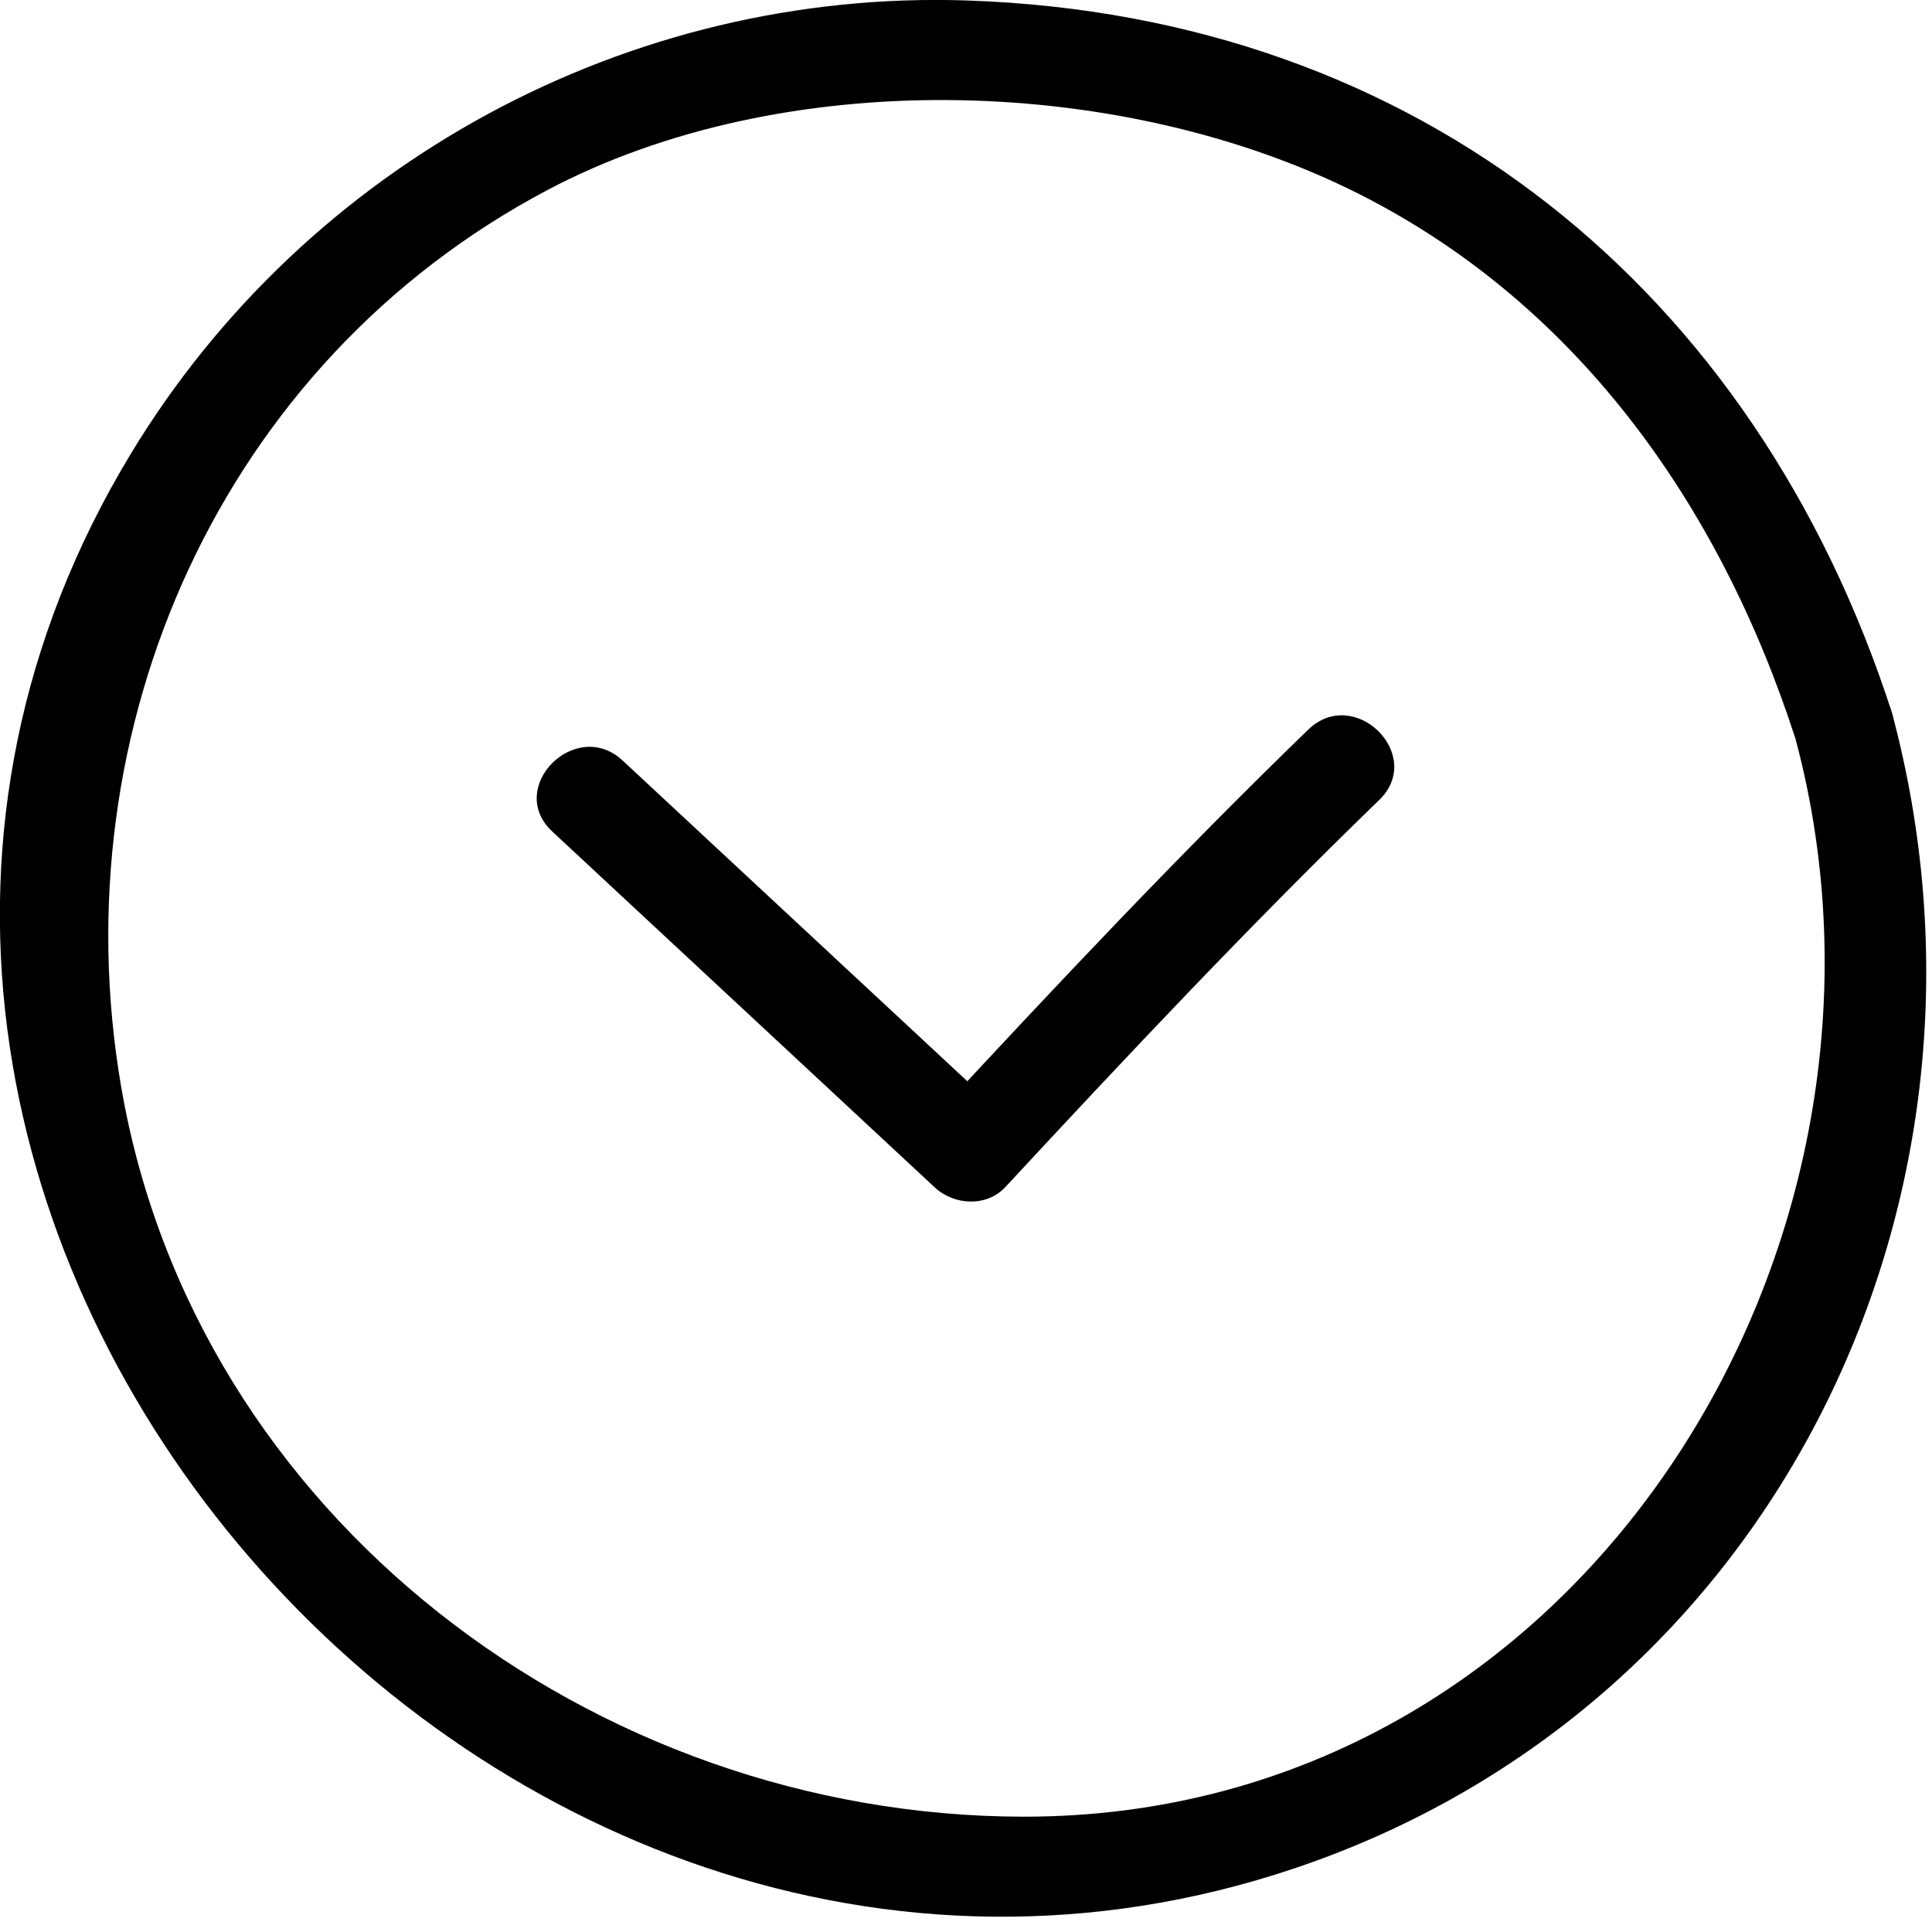
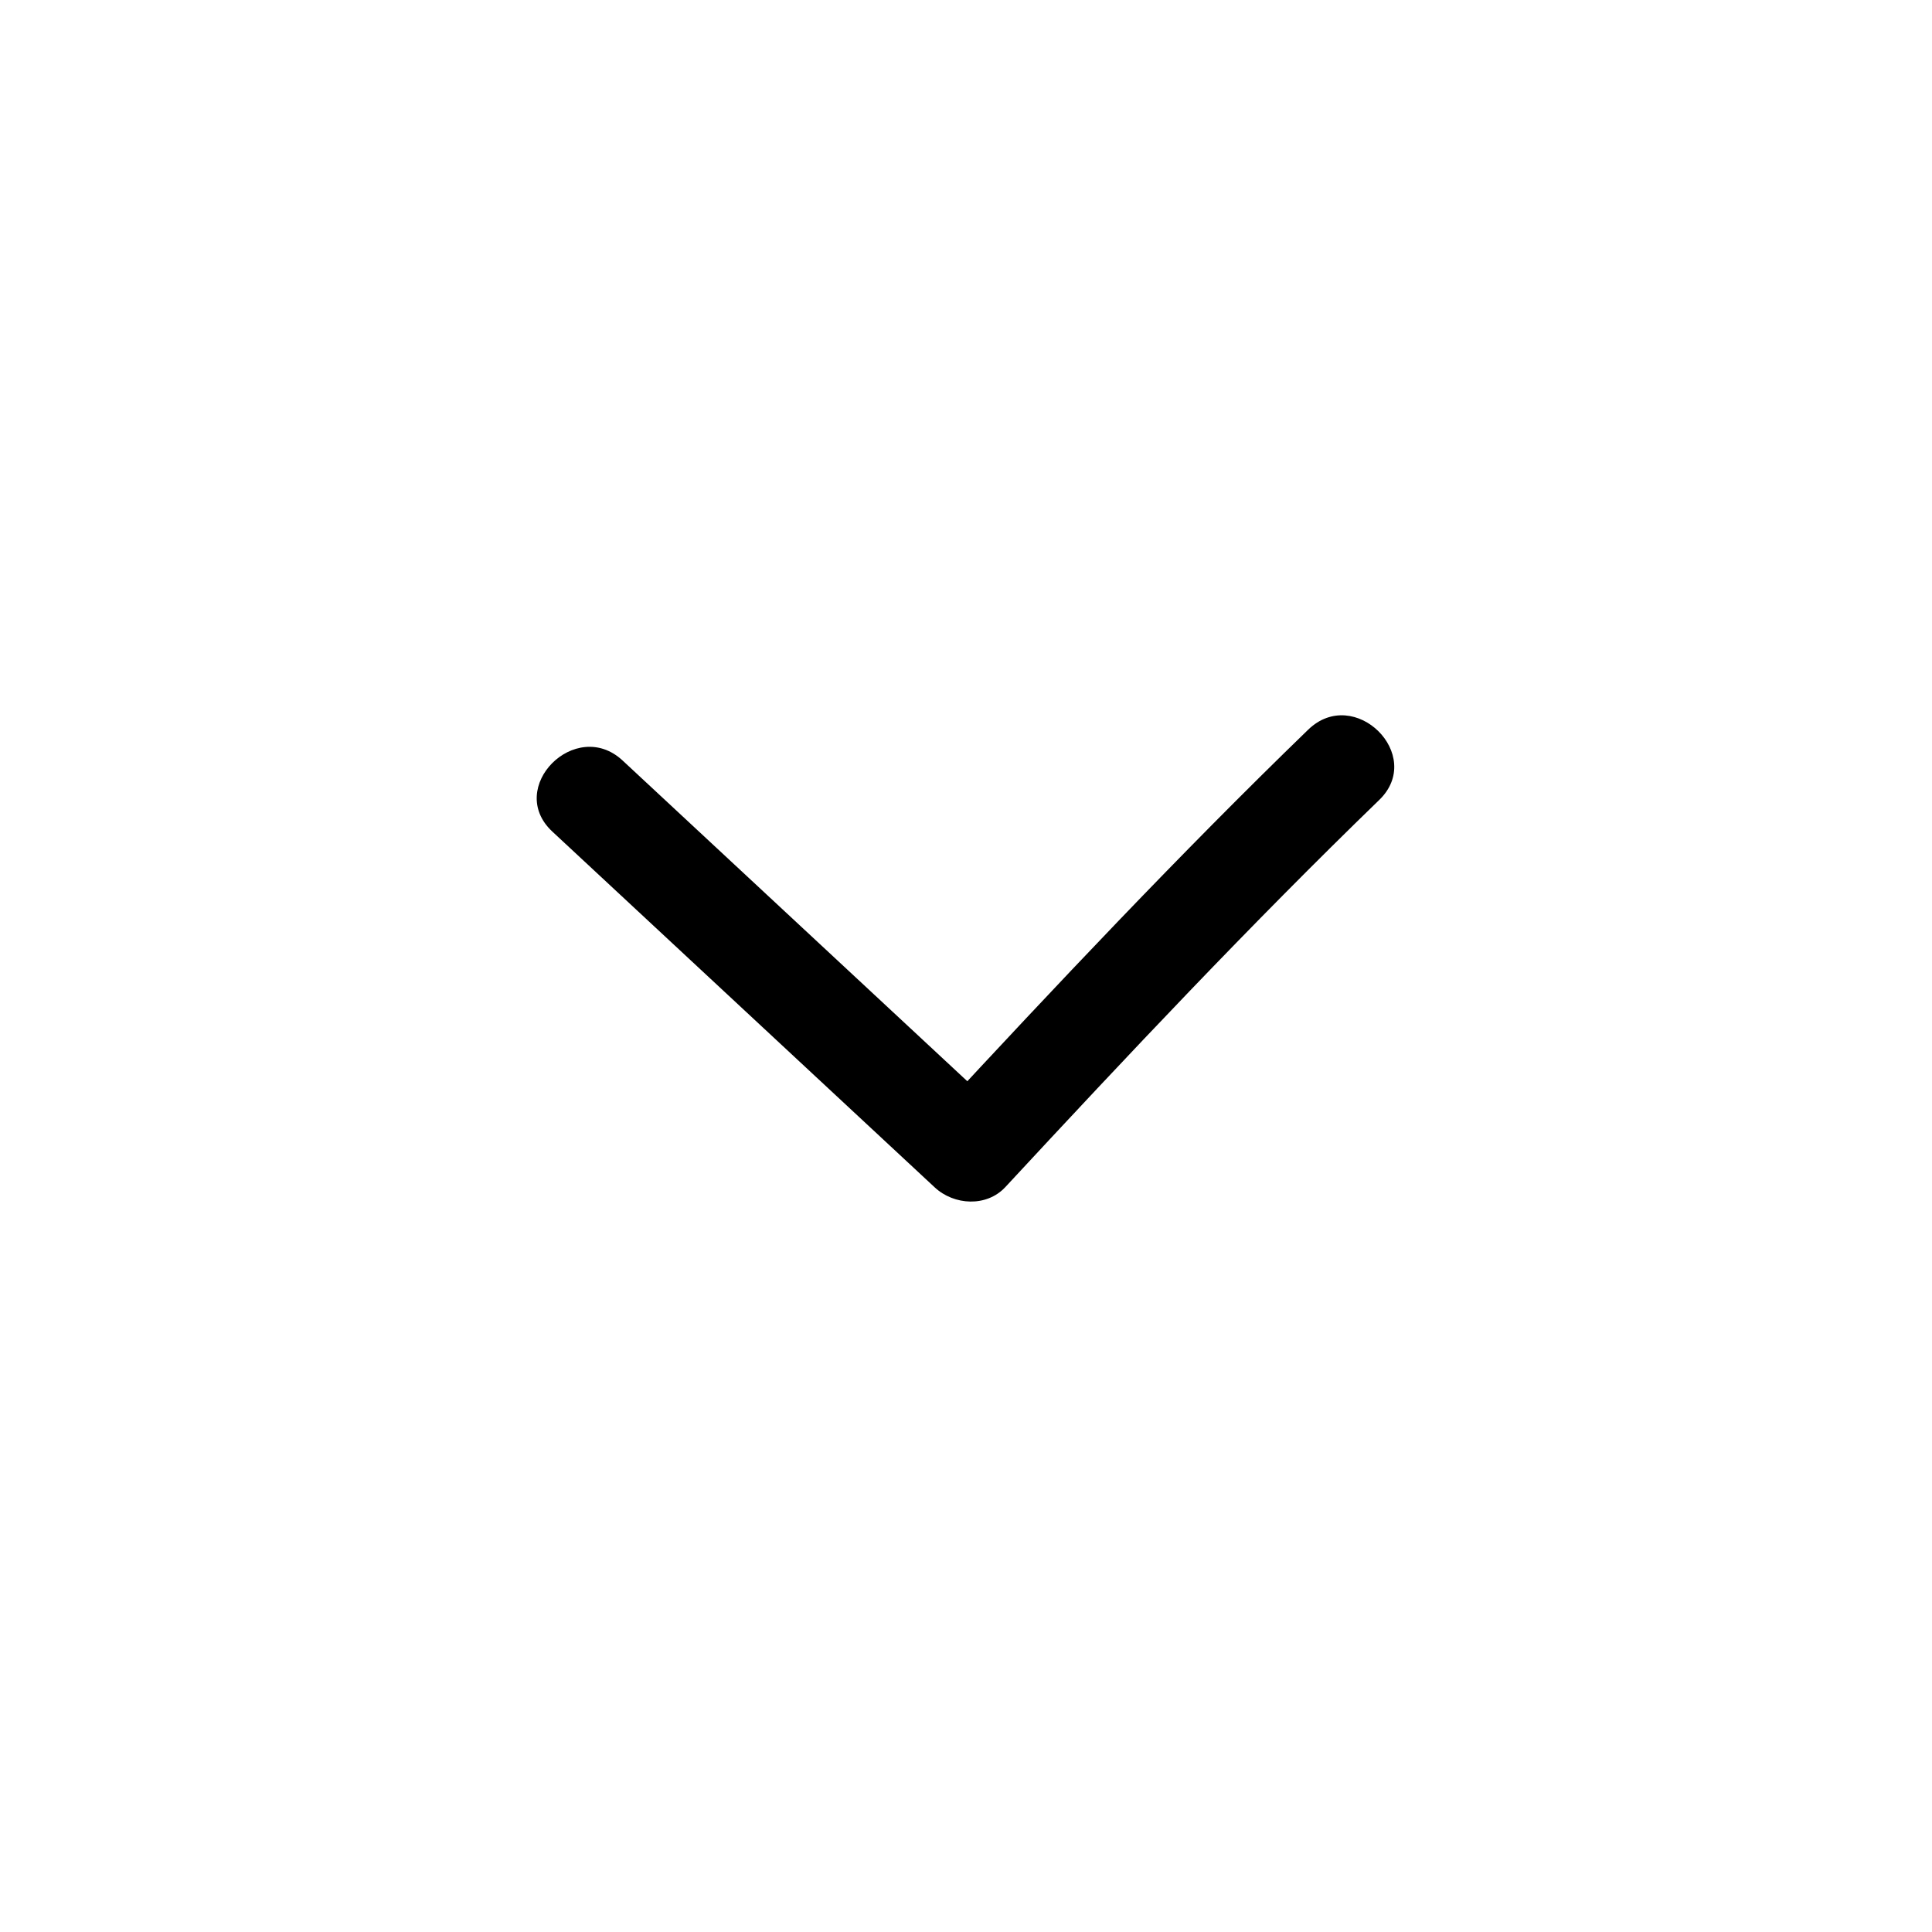
<svg xmlns="http://www.w3.org/2000/svg" width="100%" height="100%" viewBox="0 0 58 58" version="1.1" xml:space="preserve" style="fill-rule:evenodd;clip-rule:evenodd;stroke-linejoin:round;stroke-miterlimit:1.414;">
  <g transform="matrix(1,0,0,1,-830.99,-470.92)">
-     <path d="M887.789,492.321C883.683,479.619 873.606,471.401 860.044,470.935C849.85,470.585 840.192,475.846 834.932,484.518C821.296,506.994 845.468,535.206 869.846,527.011C884.336,522.14 891.667,506.791 887.789,492.321C887.289,490.456 884.391,491.23 884.891,493.097C888.963,508.289 878.447,525.481 861.708,525.458C848.821,525.441 836.838,516.461 834.625,503.532C832.786,492.784 837.623,481.812 847.419,476.628C854.464,472.9 864.419,473.156 871.491,476.596C878.283,479.901 882.622,486.078 884.891,493.097C885.483,494.928 888.384,494.163 887.789,492.321" style="fill-rule:nonzero;" />
    <path d="M847.572,495.885C851.399,499.445 855.225,503.006 859.051,506.566C859.63,507.105 860.608,507.165 861.173,506.555C864.838,502.604 868.524,498.685 872.396,494.935C873.783,493.592 871.653,491.479 870.263,492.825C866.391,496.575 862.704,500.493 859.04,504.445C859.747,504.441 860.455,504.437 861.162,504.433C857.335,500.873 853.509,497.312 849.682,493.752C848.272,492.44 846.153,494.565 847.572,495.885" style="fill-rule:nonzero;" />
  </g>
</svg>